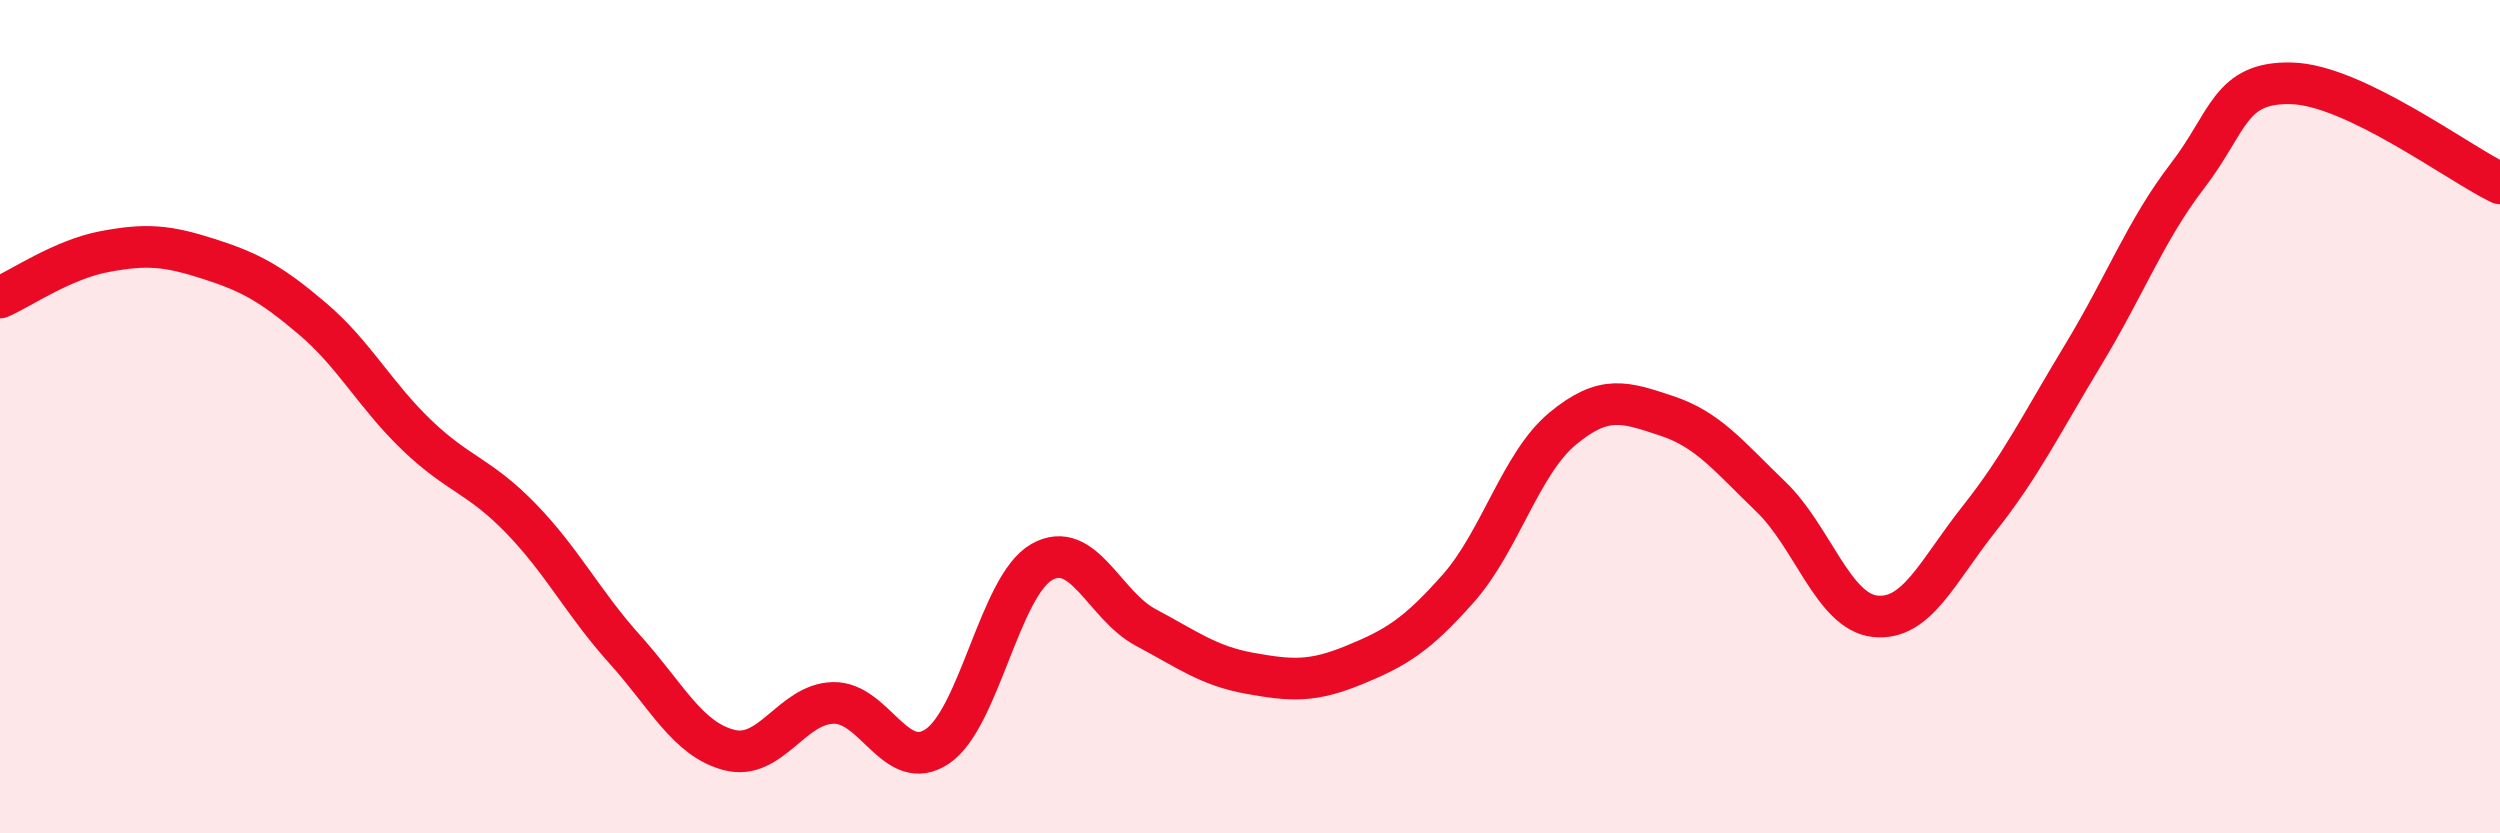
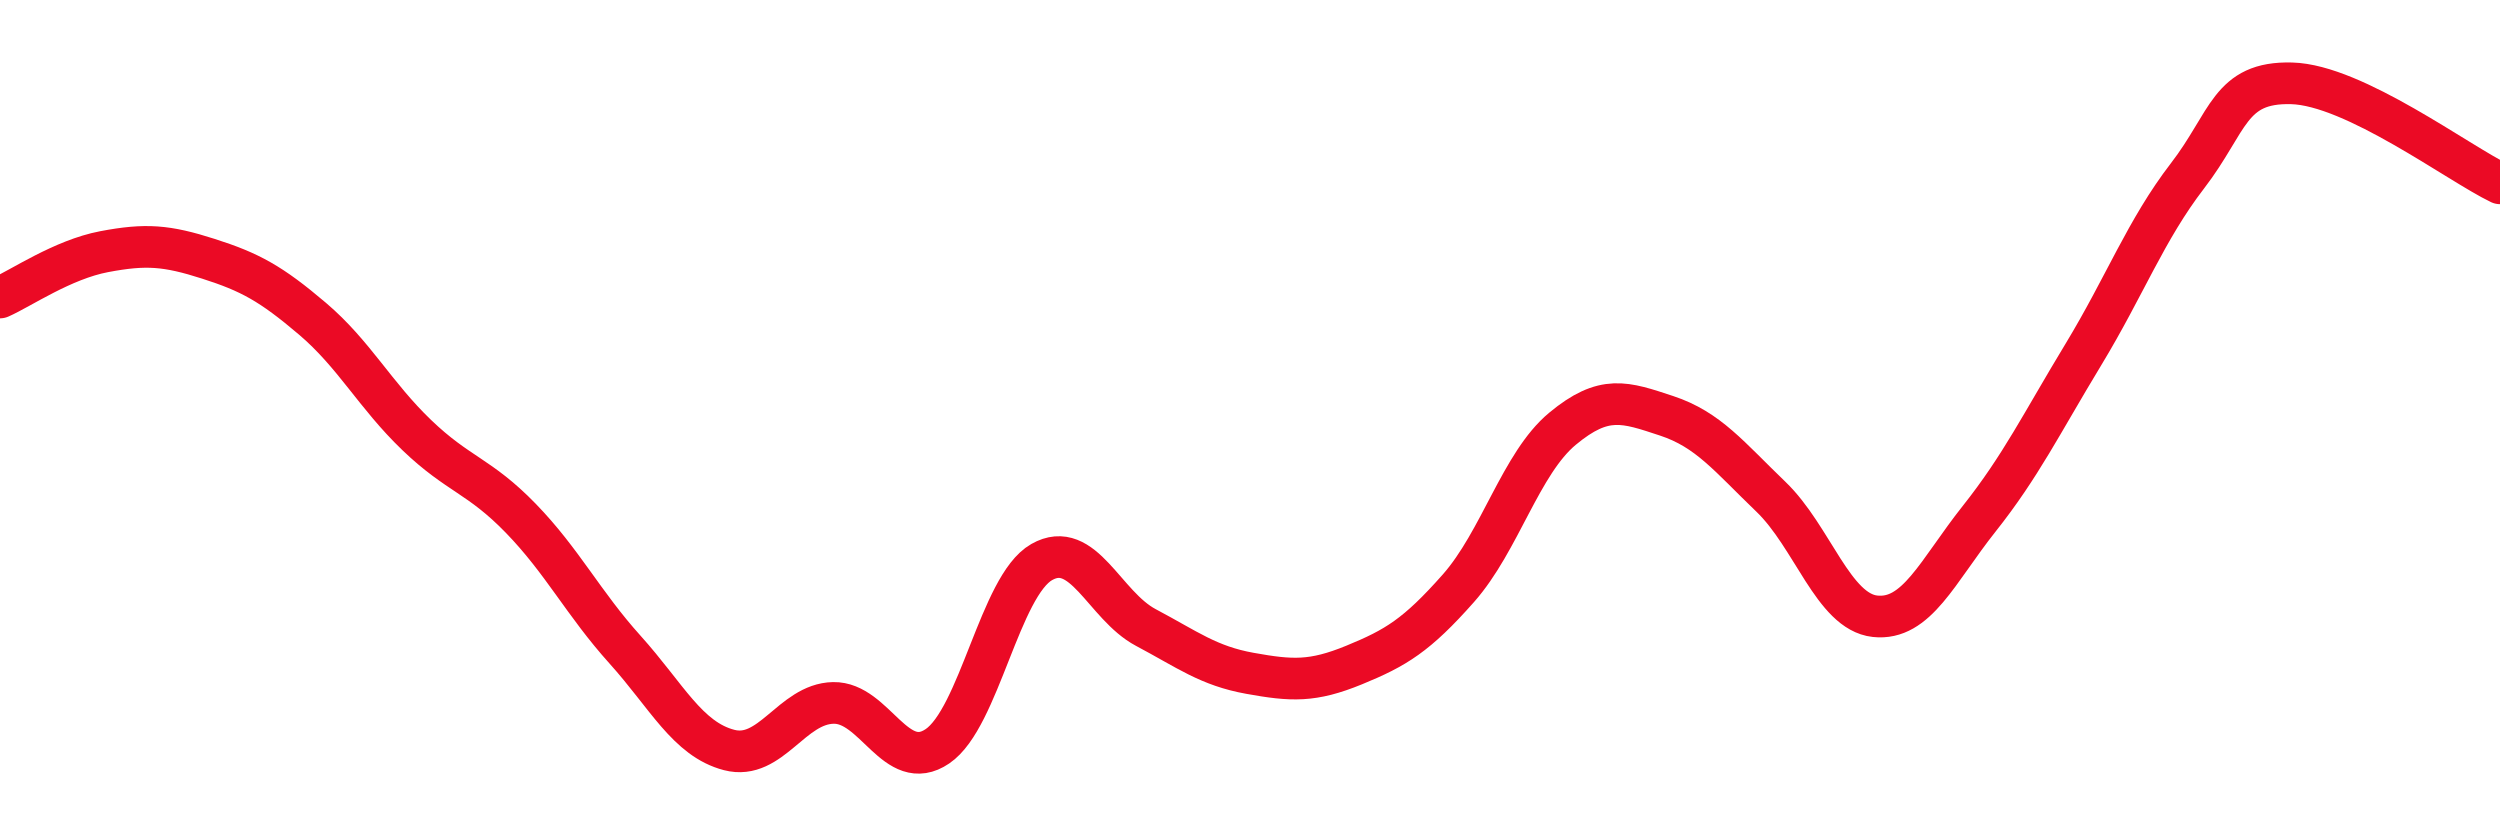
<svg xmlns="http://www.w3.org/2000/svg" width="60" height="20" viewBox="0 0 60 20">
-   <path d="M 0,7.14 C 0.5,6.92 1.5,6.23 2.5,6.04 C 3.5,5.85 4,5.89 5,6.21 C 6,6.53 6.5,6.8 7.5,7.65 C 8.5,8.5 9,9.48 10,10.44 C 11,11.4 11.5,11.41 12.5,12.44 C 13.5,13.47 14,14.48 15,15.59 C 16,16.7 16.5,17.74 17.5,18 C 18.5,18.26 19,16.89 20,16.87 C 21,16.85 21.5,18.59 22.5,17.91 C 23.5,17.23 24,14.06 25,13.49 C 26,12.92 26.5,14.53 27.5,15.06 C 28.5,15.59 29,15.98 30,16.16 C 31,16.34 31.5,16.37 32.5,15.96 C 33.5,15.55 34,15.25 35,14.12 C 36,12.99 36.5,11.12 37.5,10.29 C 38.5,9.46 39,9.65 40,9.98 C 41,10.31 41.5,10.96 42.5,11.92 C 43.5,12.88 44,14.68 45,14.79 C 46,14.9 46.5,13.71 47.5,12.45 C 48.5,11.19 49,10.16 50,8.51 C 51,6.86 51.5,5.52 52.5,4.22 C 53.5,2.92 53.5,1.96 55,2 C 56.5,2.04 59,3.92 60,4.4L60 20L0 20Z" fill="#EB0A25" opacity="0.1" stroke-linecap="round" stroke-linejoin="round" />
  <path d="M 0,7.14 C 0.5,6.92 1.5,6.23 2.5,6.04 C 3.5,5.85 4,5.89 5,6.21 C 6,6.53 6.5,6.8 7.5,7.65 C 8.5,8.5 9,9.48 10,10.44 C 11,11.4 11.5,11.41 12.5,12.44 C 13.5,13.47 14,14.48 15,15.59 C 16,16.7 16.5,17.74 17.5,18 C 18.5,18.26 19,16.89 20,16.87 C 21,16.85 21.5,18.59 22.5,17.91 C 23.5,17.23 24,14.06 25,13.49 C 26,12.92 26.5,14.53 27.5,15.06 C 28.5,15.59 29,15.98 30,16.16 C 31,16.34 31.5,16.37 32.5,15.96 C 33.5,15.55 34,15.25 35,14.12 C 36,12.99 36.5,11.12 37.5,10.29 C 38.5,9.46 39,9.65 40,9.98 C 41,10.31 41.5,10.96 42.5,11.92 C 43.5,12.88 44,14.68 45,14.79 C 46,14.9 46.5,13.71 47.5,12.45 C 48.5,11.19 49,10.16 50,8.51 C 51,6.86 51.5,5.52 52.5,4.22 C 53.5,2.92 53.5,1.96 55,2 C 56.5,2.04 59,3.92 60,4.4" stroke="#EB0A25" stroke-width="1" fill="none" stroke-linecap="round" stroke-linejoin="round" />
</svg>